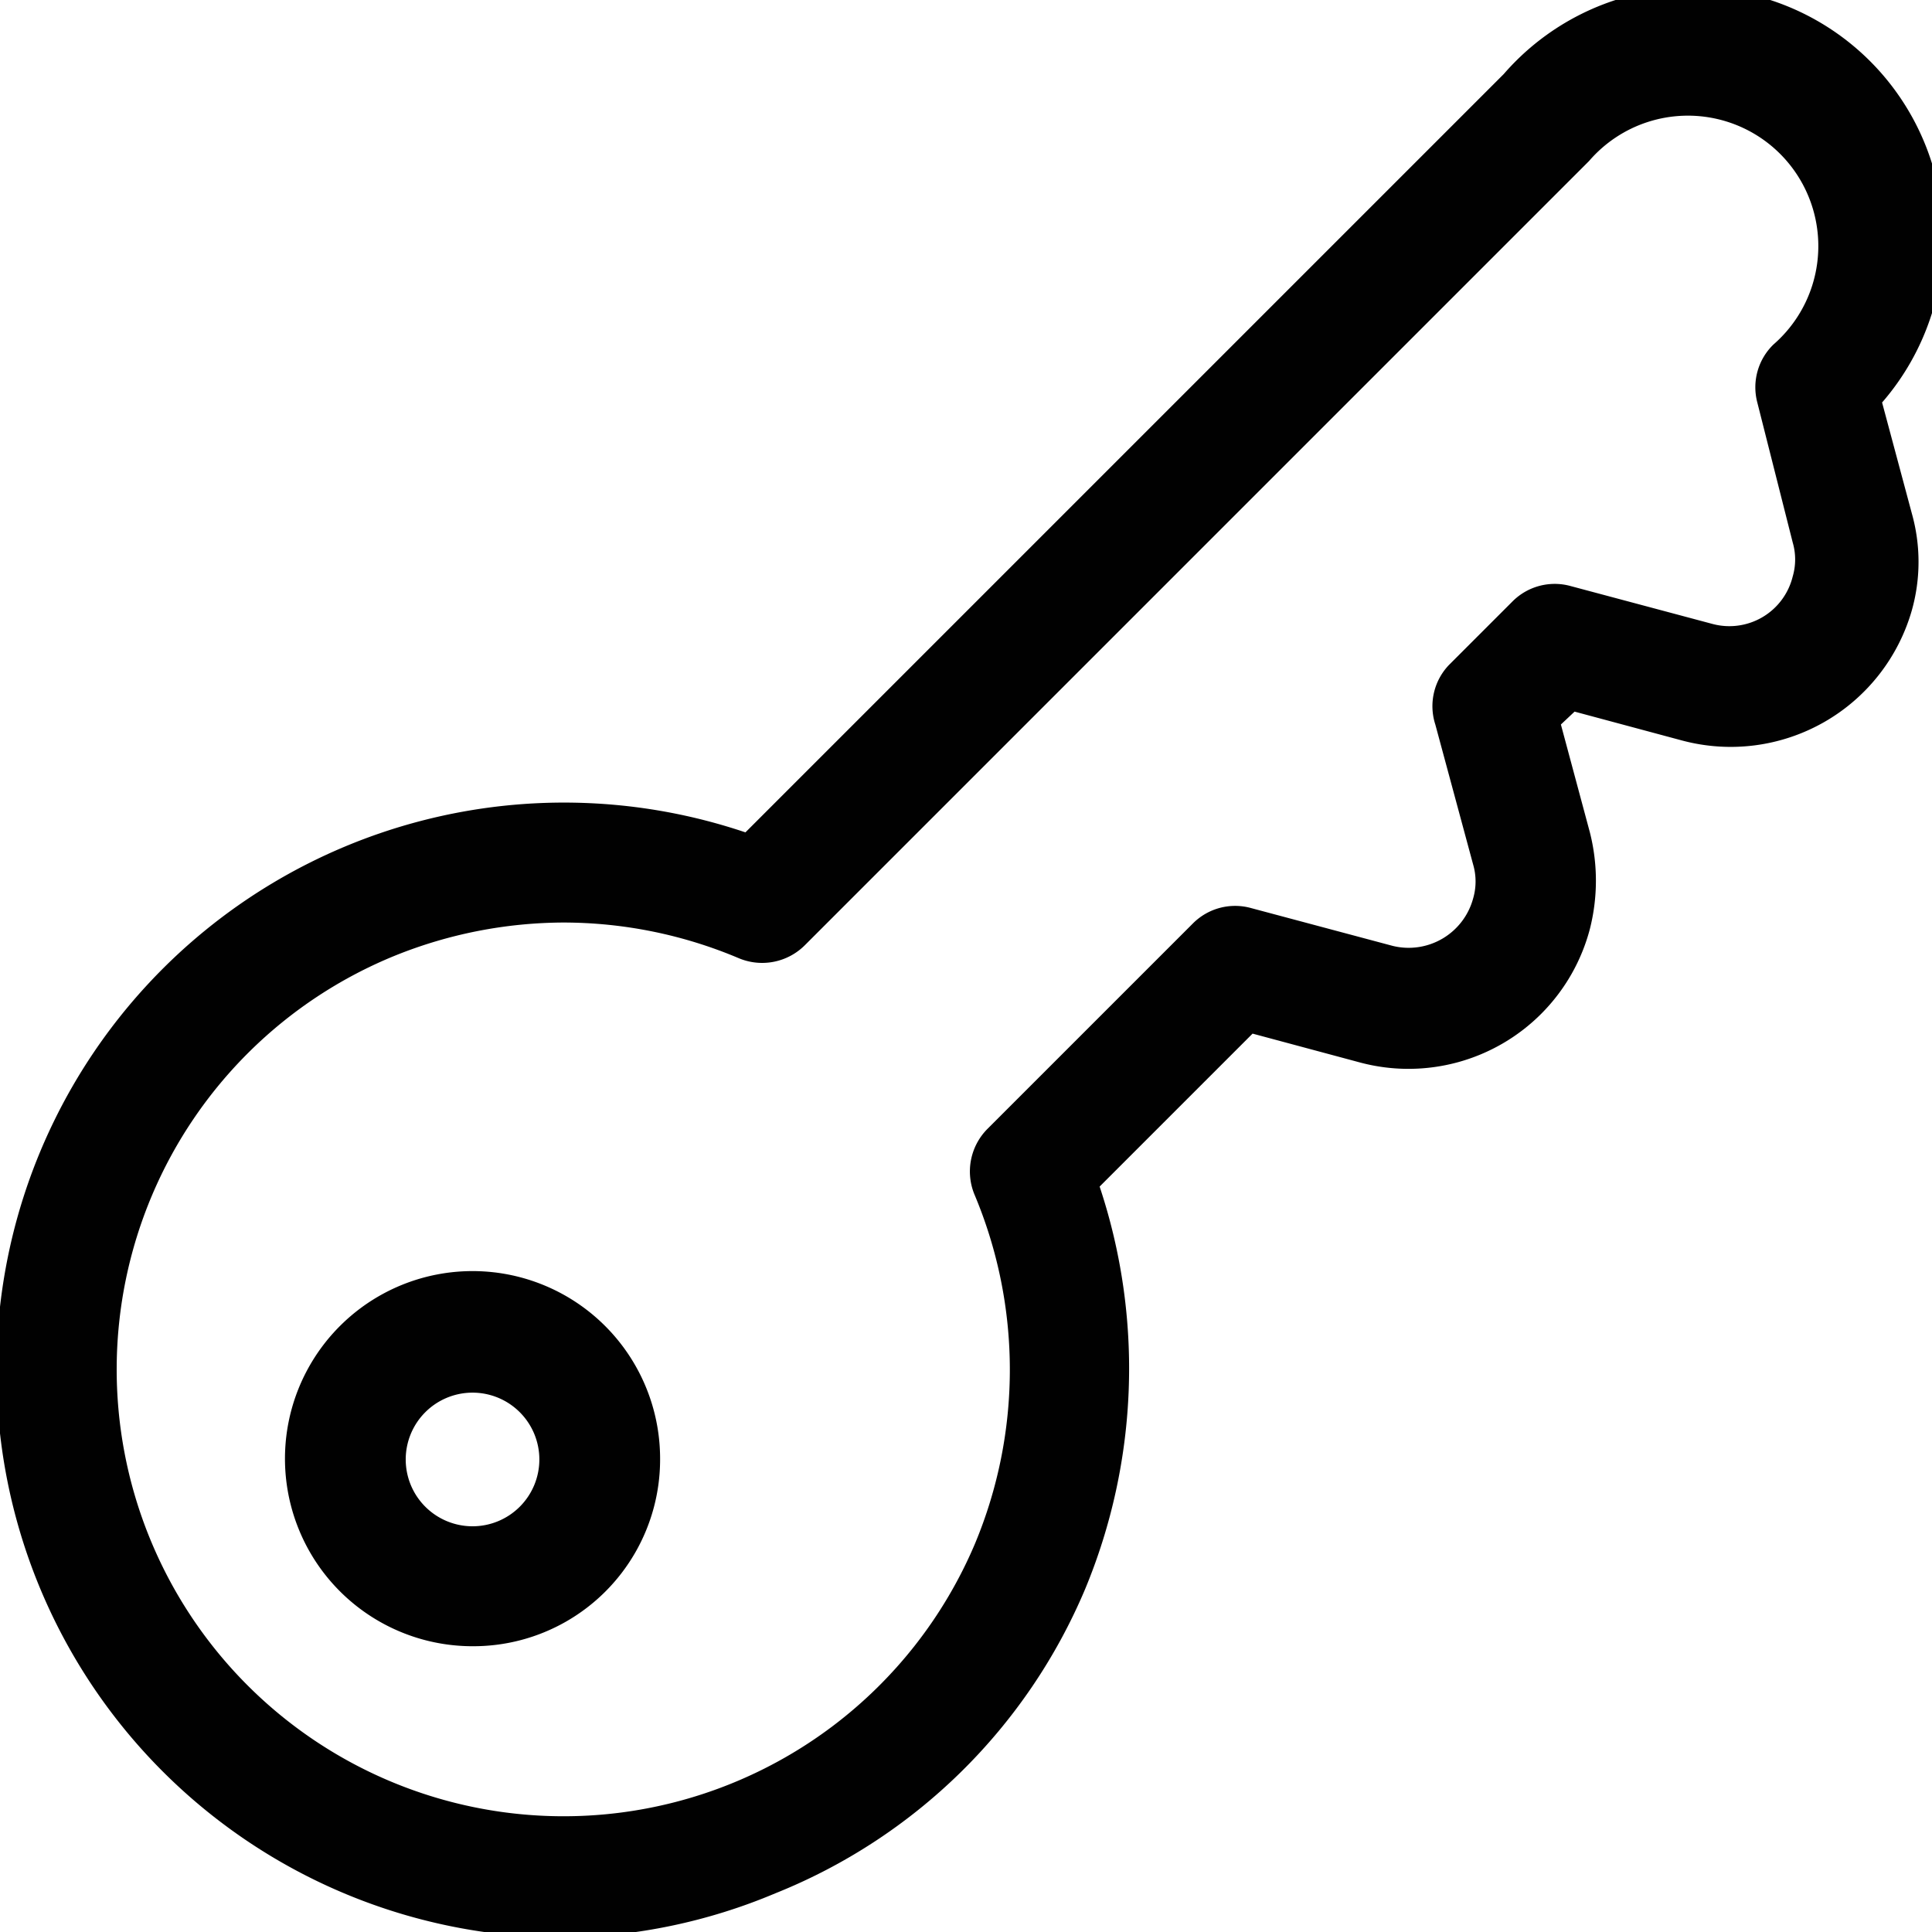
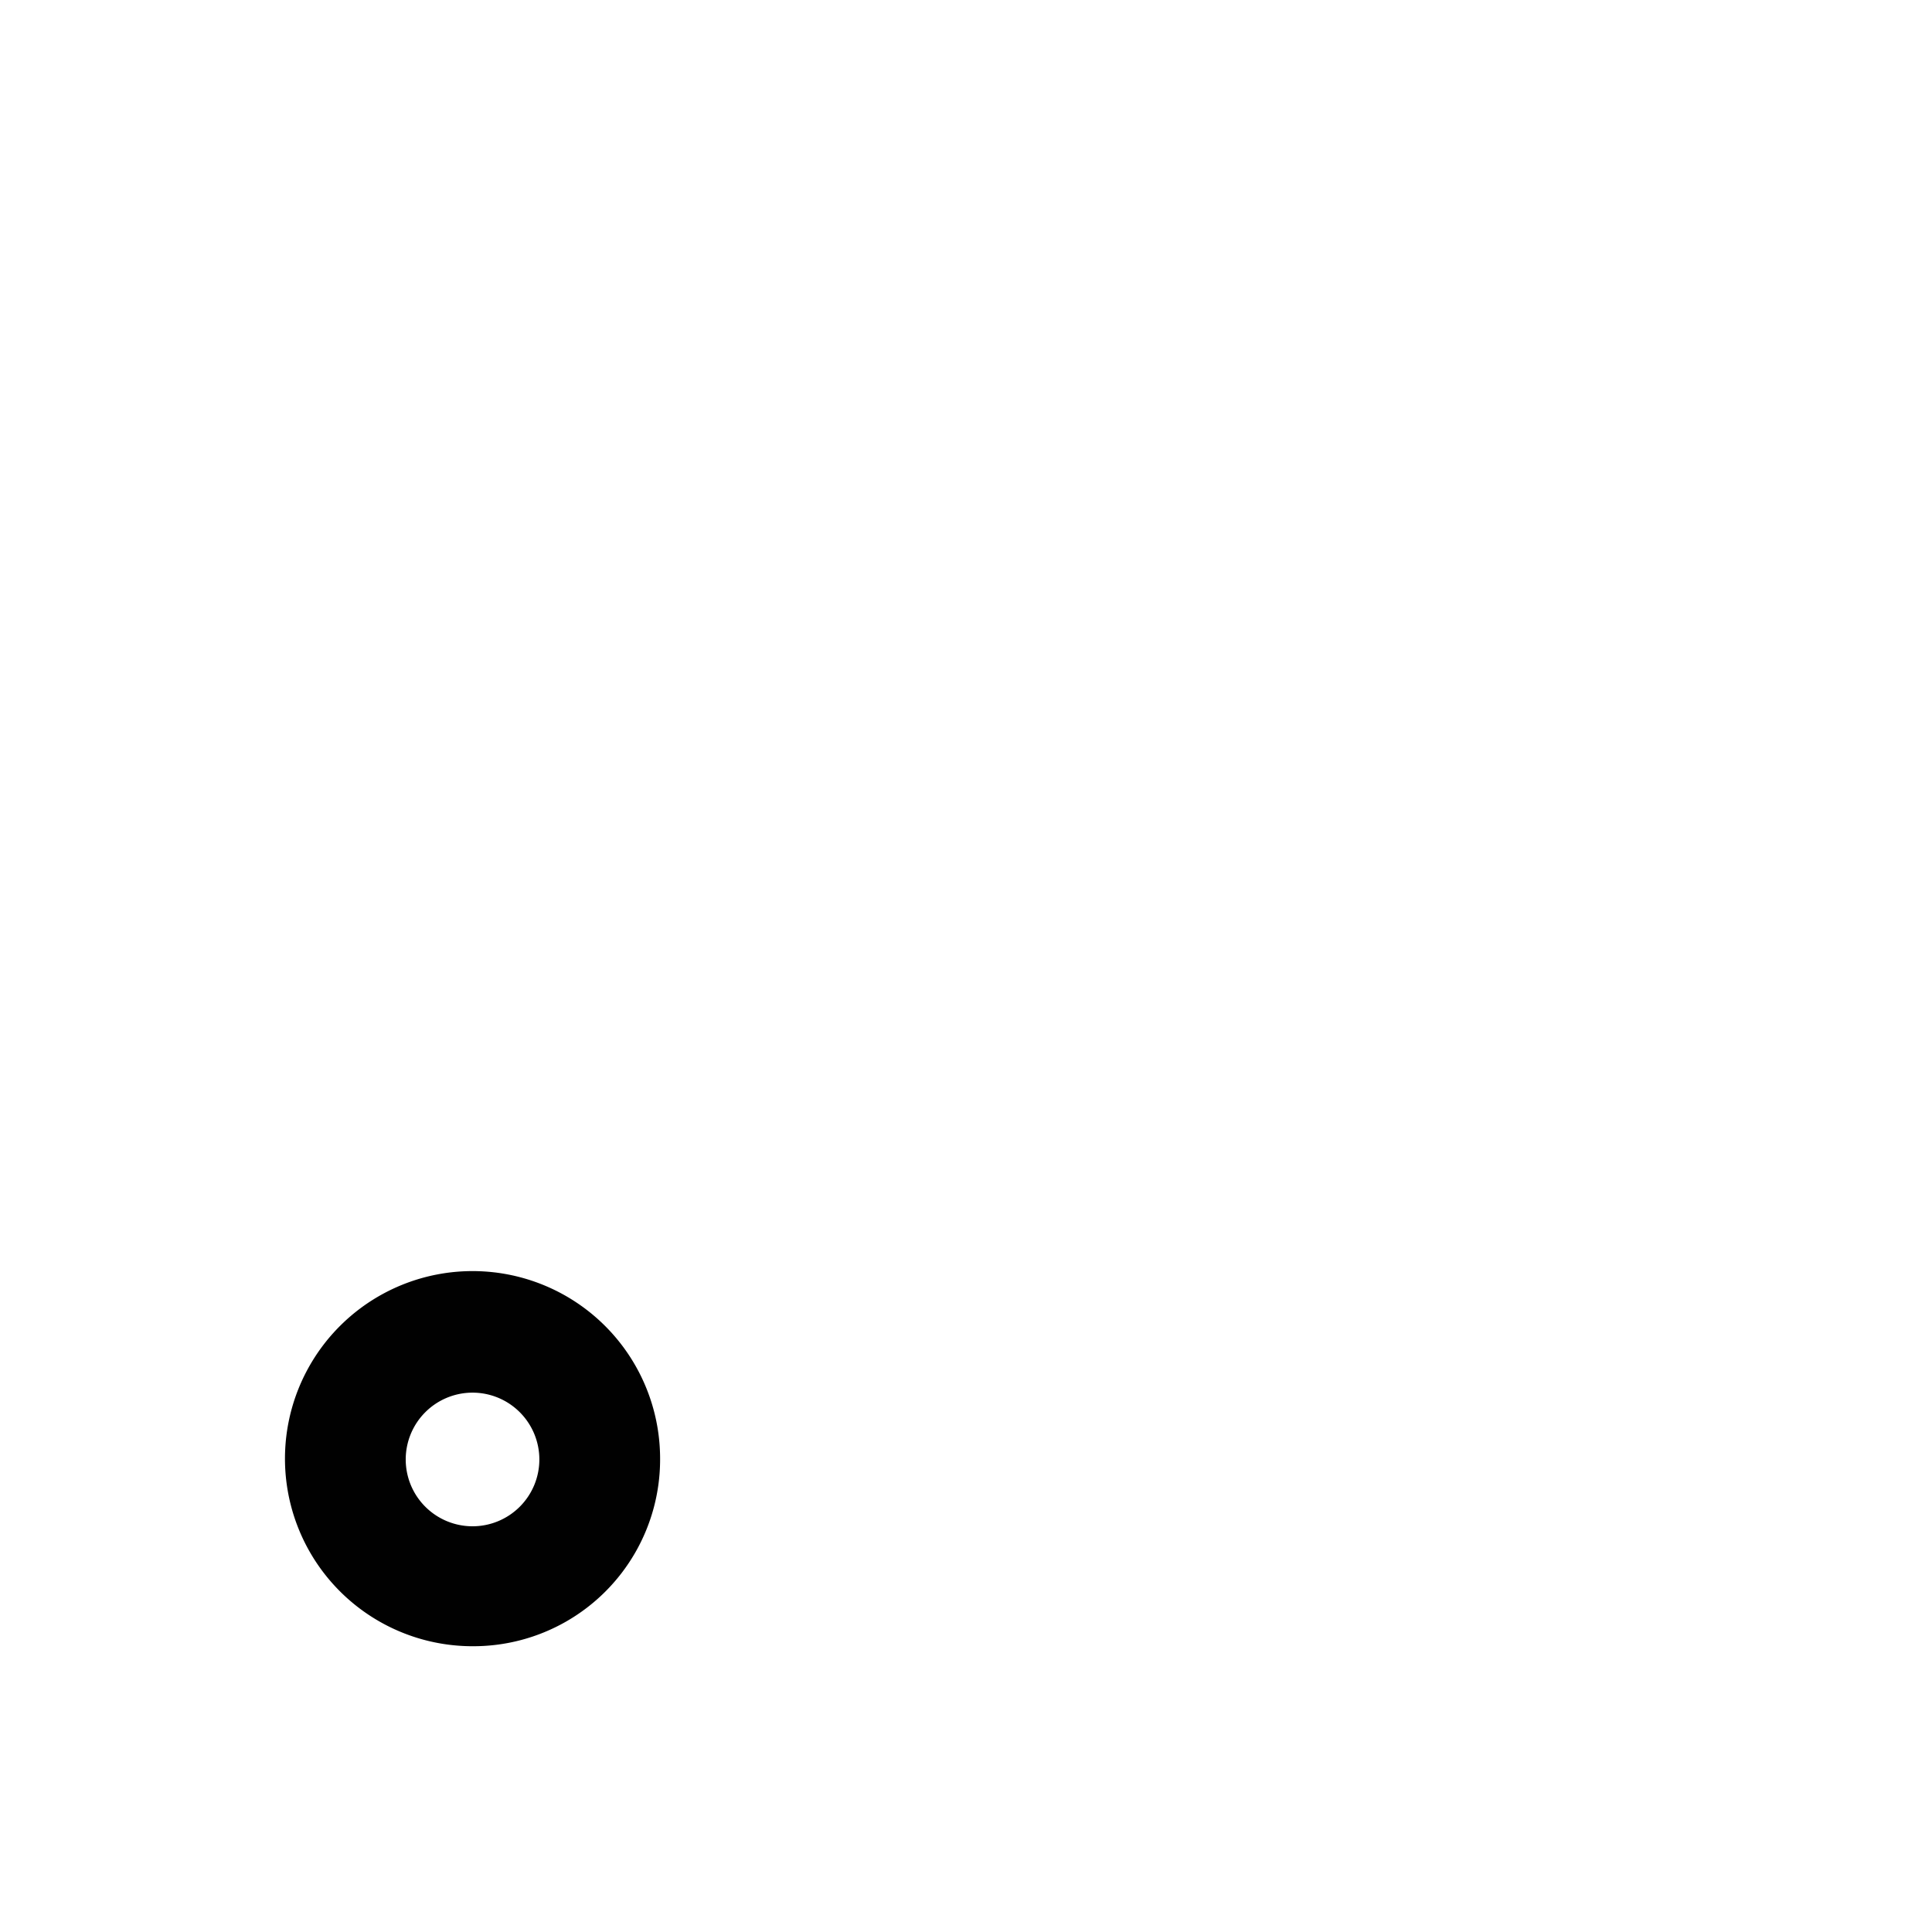
<svg xmlns="http://www.w3.org/2000/svg" id="Layer_1" data-name="Layer 1" viewBox="0 0 24 24">
-   <path d="M7,24.07A7.05,7.05,0,1,1,9.26,10.34L18.68.92A3.11,3.11,0,0,1,23.38,5l.37,1.38a2.22,2.22,0,0,1,0,1.2A2.34,2.34,0,0,1,20.9,9.2l-1.34-.36L19.39,9l.36,1.34a2.44,2.44,0,0,1,0,1.2A2.33,2.33,0,0,1,16.9,13.2l-1.34-.36-1.9,1.9a7.15,7.15,0,0,1-.18,5,7,7,0,0,1-3.85,3.78A7,7,0,0,1,7,24.07ZM7,11.46a5.64,5.64,0,0,0-2.09.41,5.55,5.55,0,0,0-.08,10.25,5.55,5.55,0,0,0,7.28-2.94,5.61,5.61,0,0,0,0-4.33.75.75,0,0,1,.16-.83l2.55-2.55a.74.74,0,0,1,.72-.19l1.76.47a.83.83,0,0,0,1-.59.75.75,0,0,0,0-.42L17.83,9A.74.74,0,0,1,18,8.26l.79-.79a.74.74,0,0,1,.72-.19l1.76.47a.81.81,0,0,0,1-.59.75.75,0,0,0,0-.42L21.83,5a.74.74,0,0,1,.2-.72A1.62,1.62,0,1,0,19.74,2L10,11.74a.75.75,0,0,1-.83.16A5.6,5.6,0,0,0,7,11.46Z" fill="#010101" />
  <path d="M5.87,20.45A2.33,2.33,0,1,1,8.2,18.13,2.32,2.32,0,0,1,5.87,20.45Zm0-3.15a.83.83,0,1,0,.83.83A.83.83,0,0,0,5.87,17.3Z" fill="#010101" />
</svg>